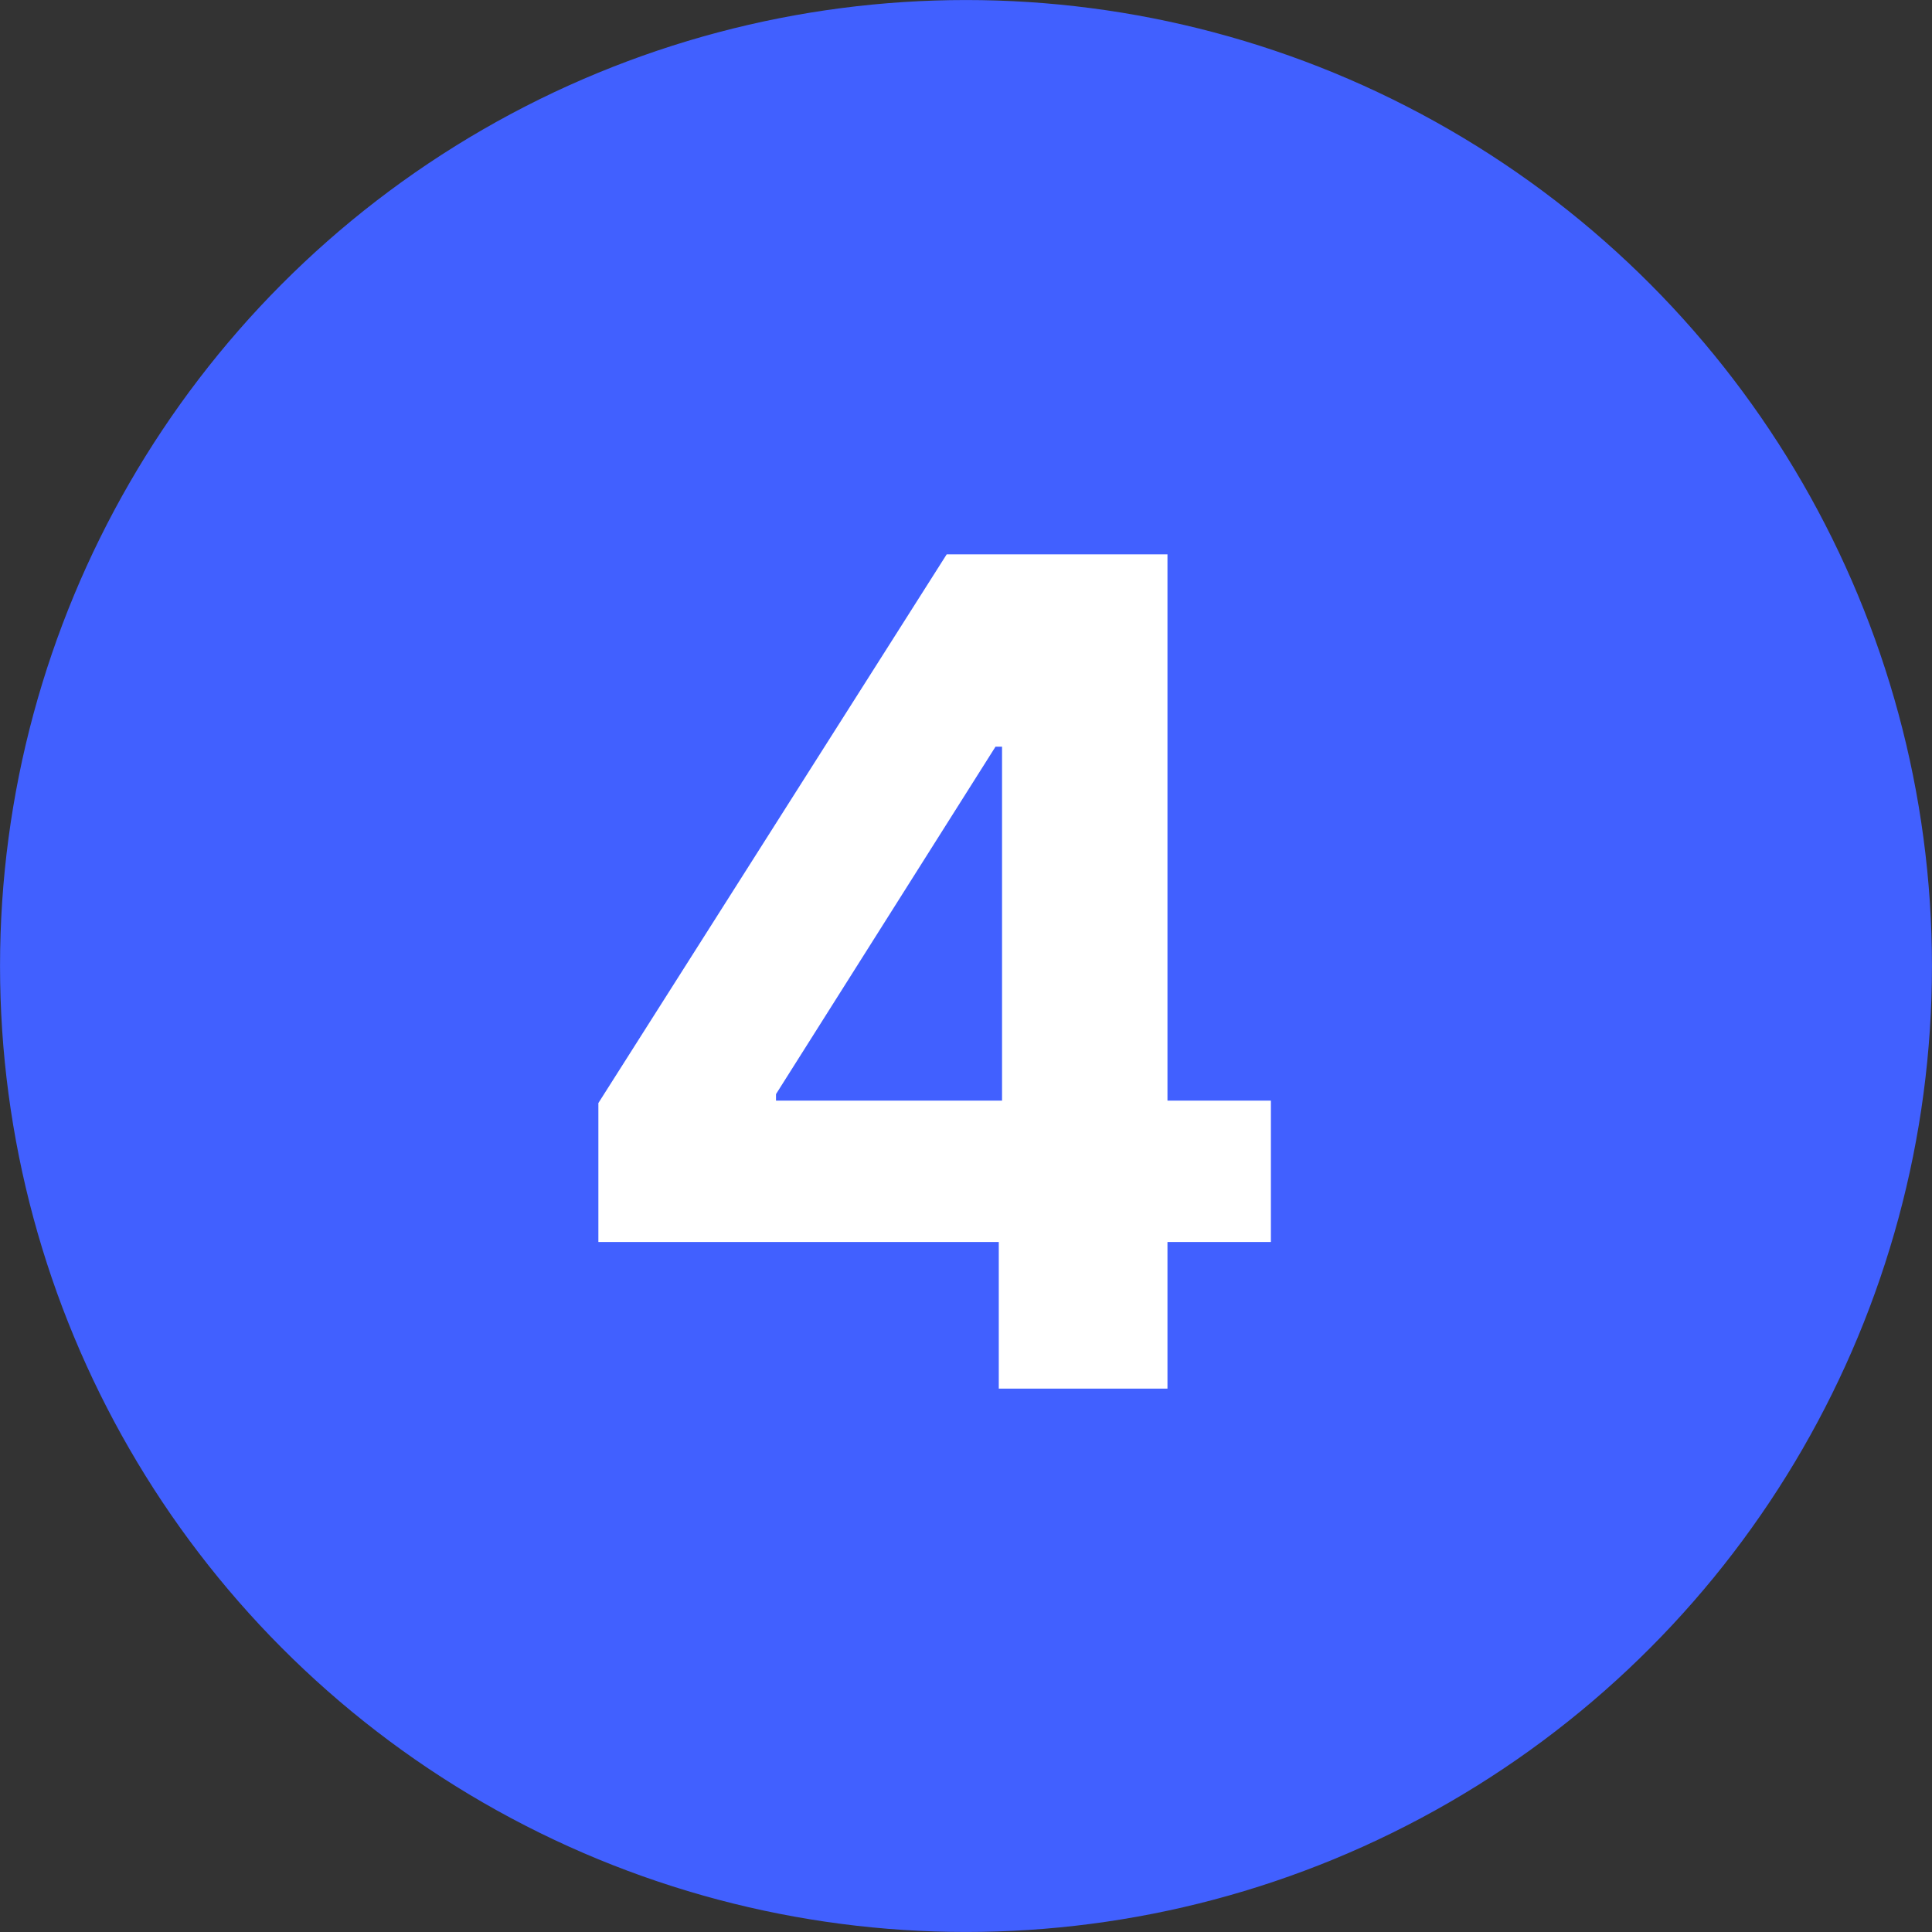
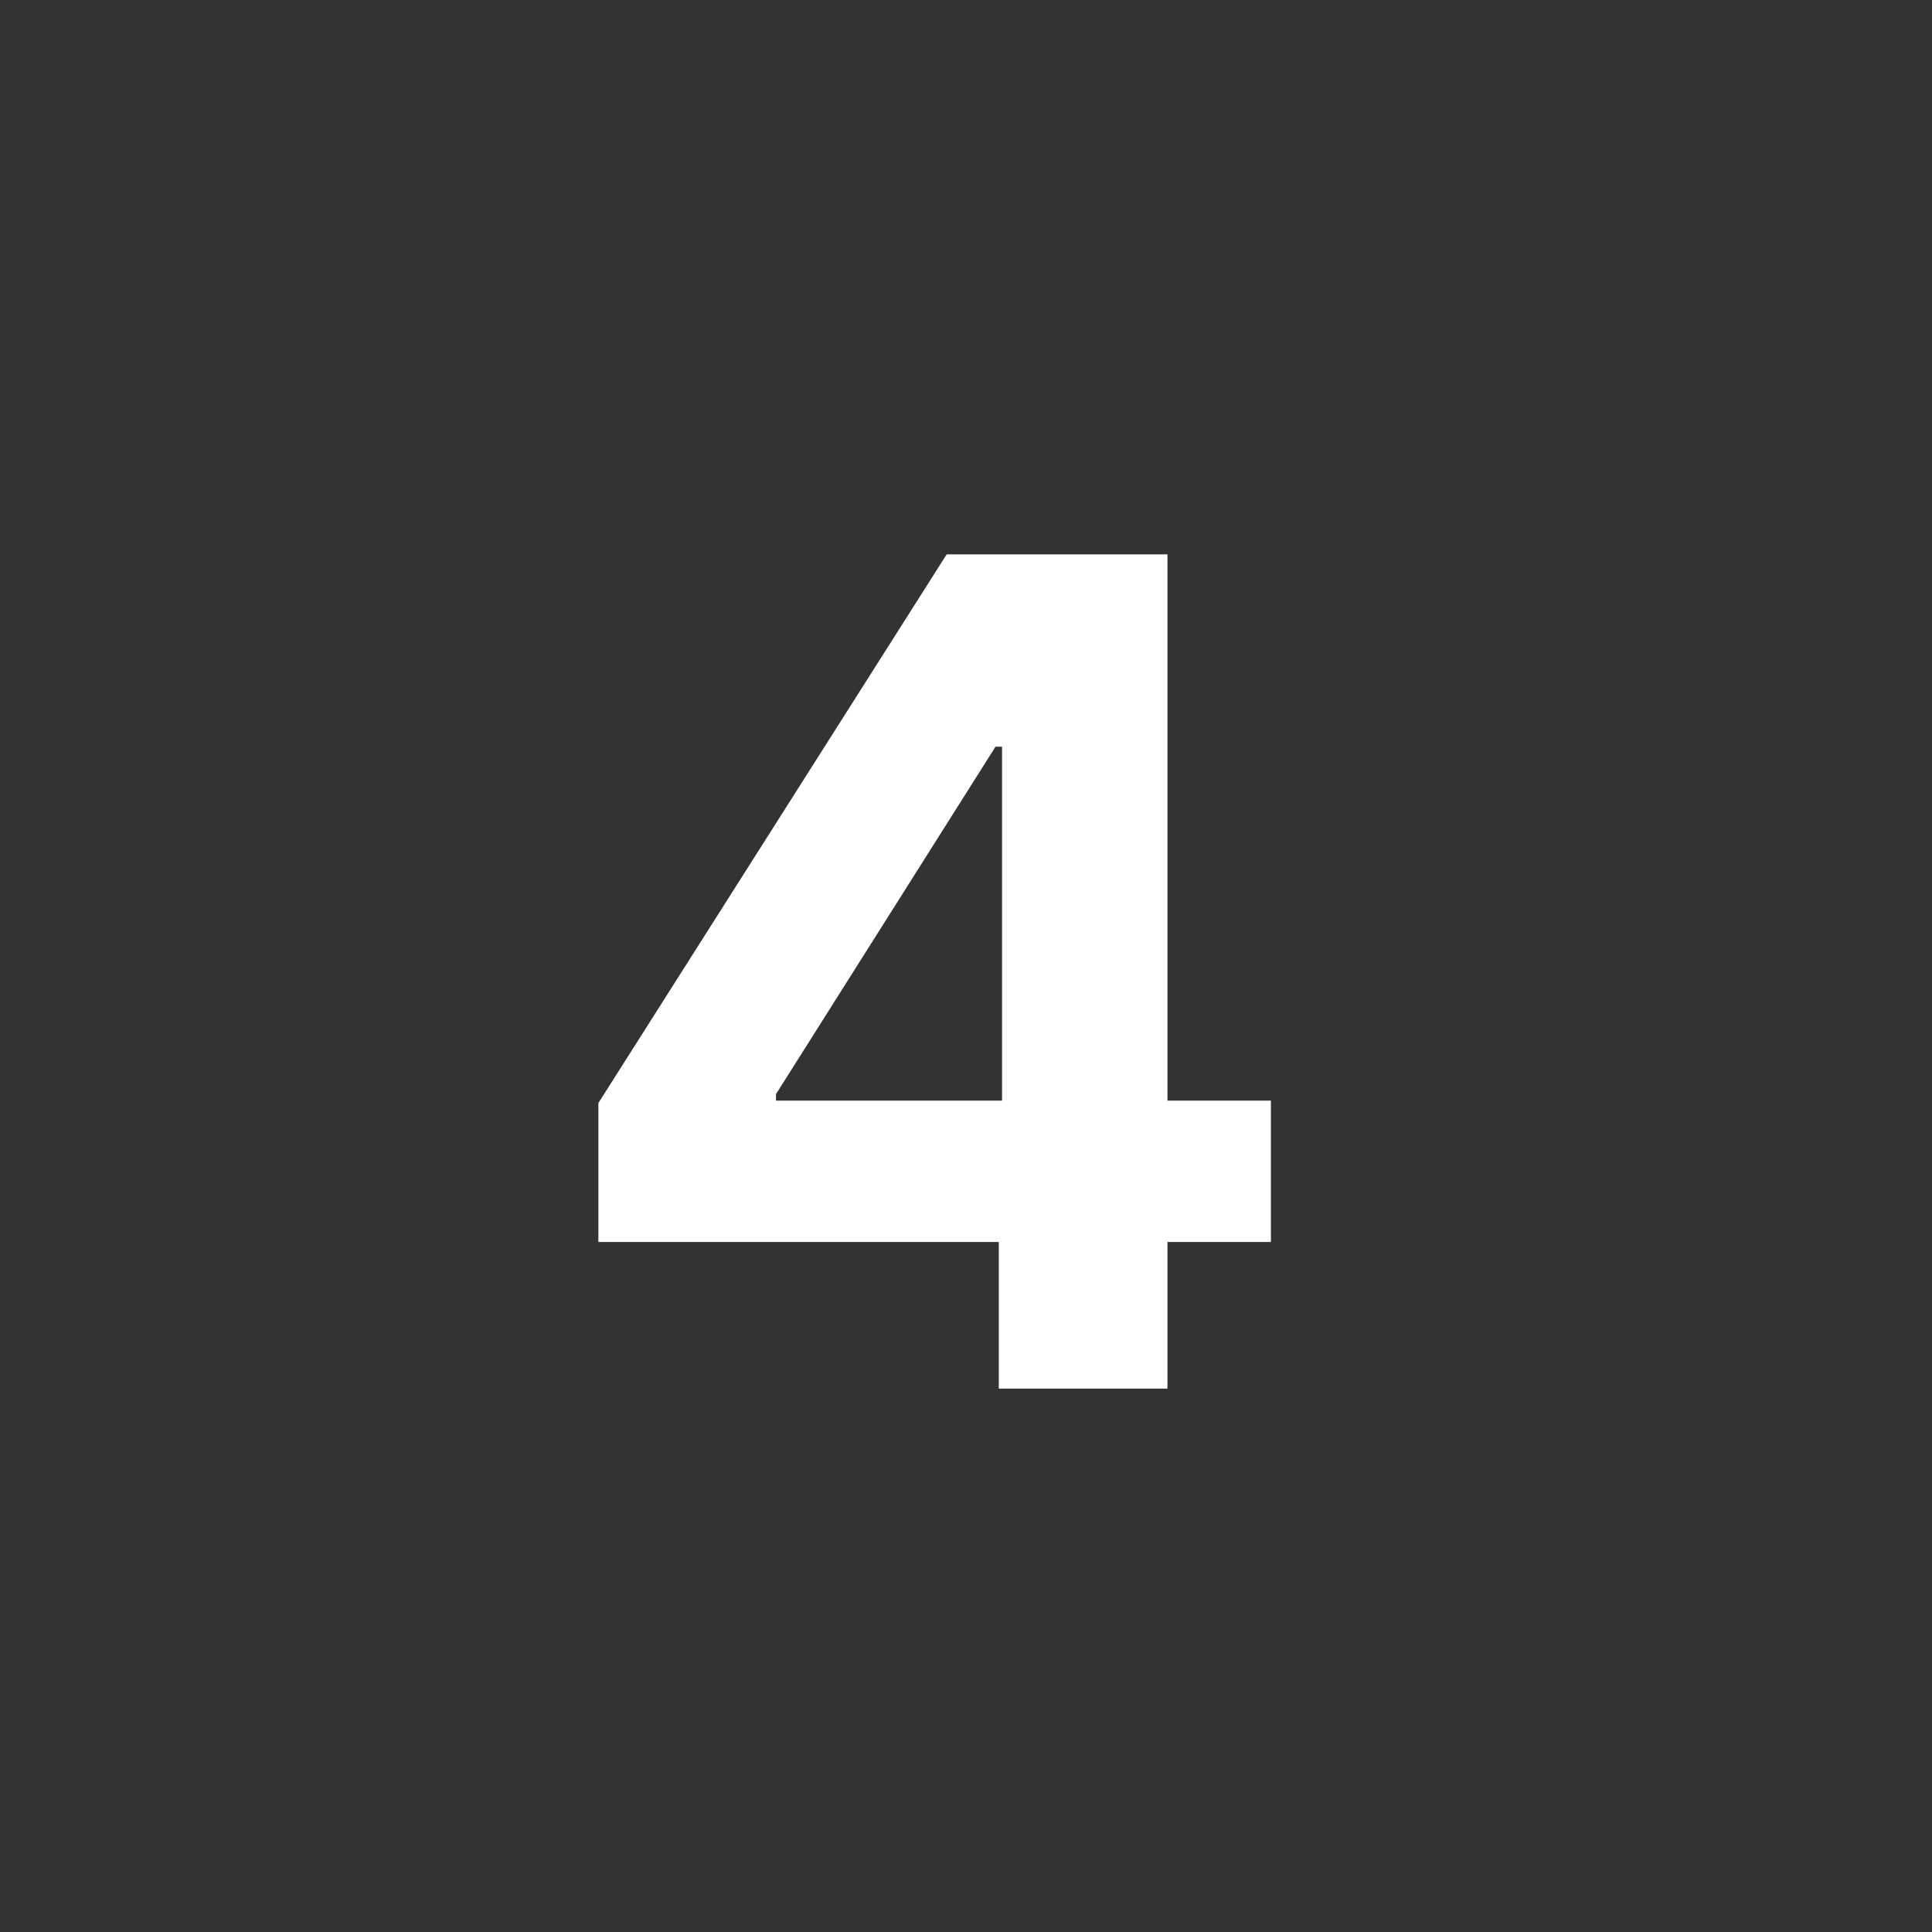
<svg xmlns="http://www.w3.org/2000/svg" width="32" height="32" viewBox="0 0 32 32" fill="none">
  <rect x="0" y="0" width="32" height="32" fill="#333333" stroke="none" />
-   <circle cx="16" cy="16" r="15.719" fill="#4160FF" stroke="#4160FF" stroke-width="0.561" />
  <path d="M9.911 20.571V18.27L15.68 9.182H17.663V12.367H16.489L12.853 18.122V18.23H21.05V20.571H9.911ZM16.543 23V19.869L16.597 18.851V9.182H19.337V23H16.543Z" fill="white" />
</svg>